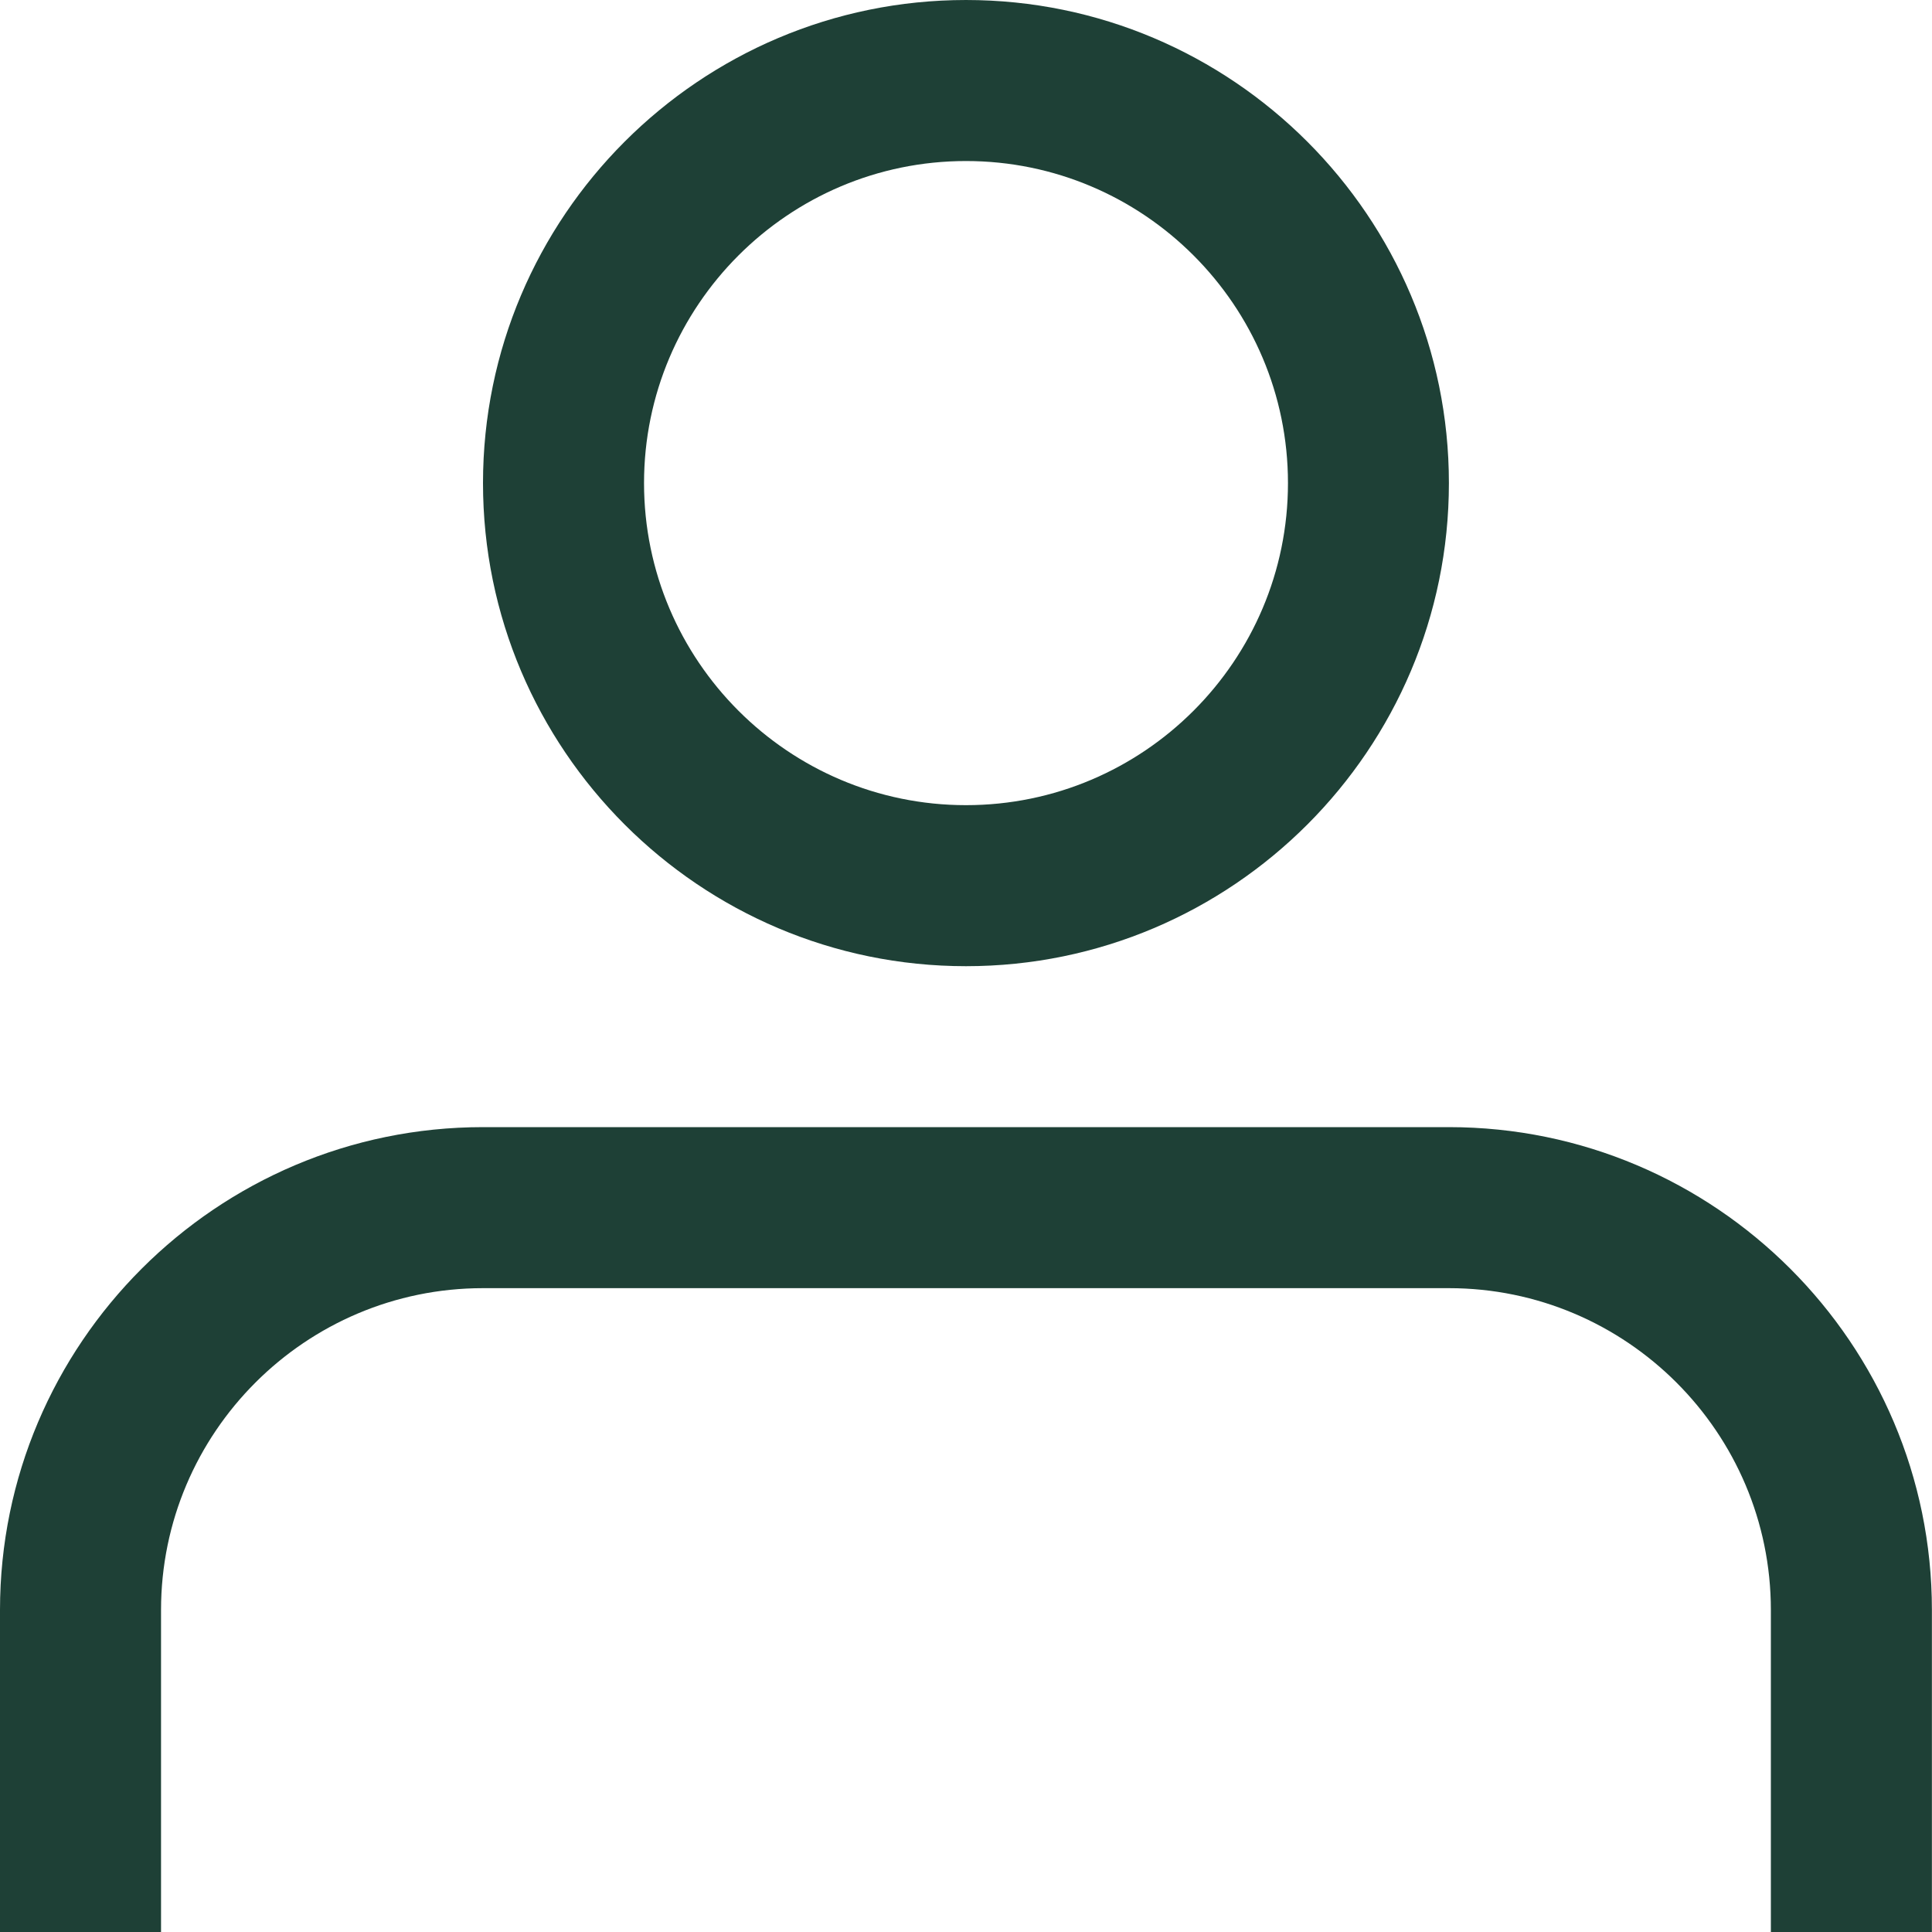
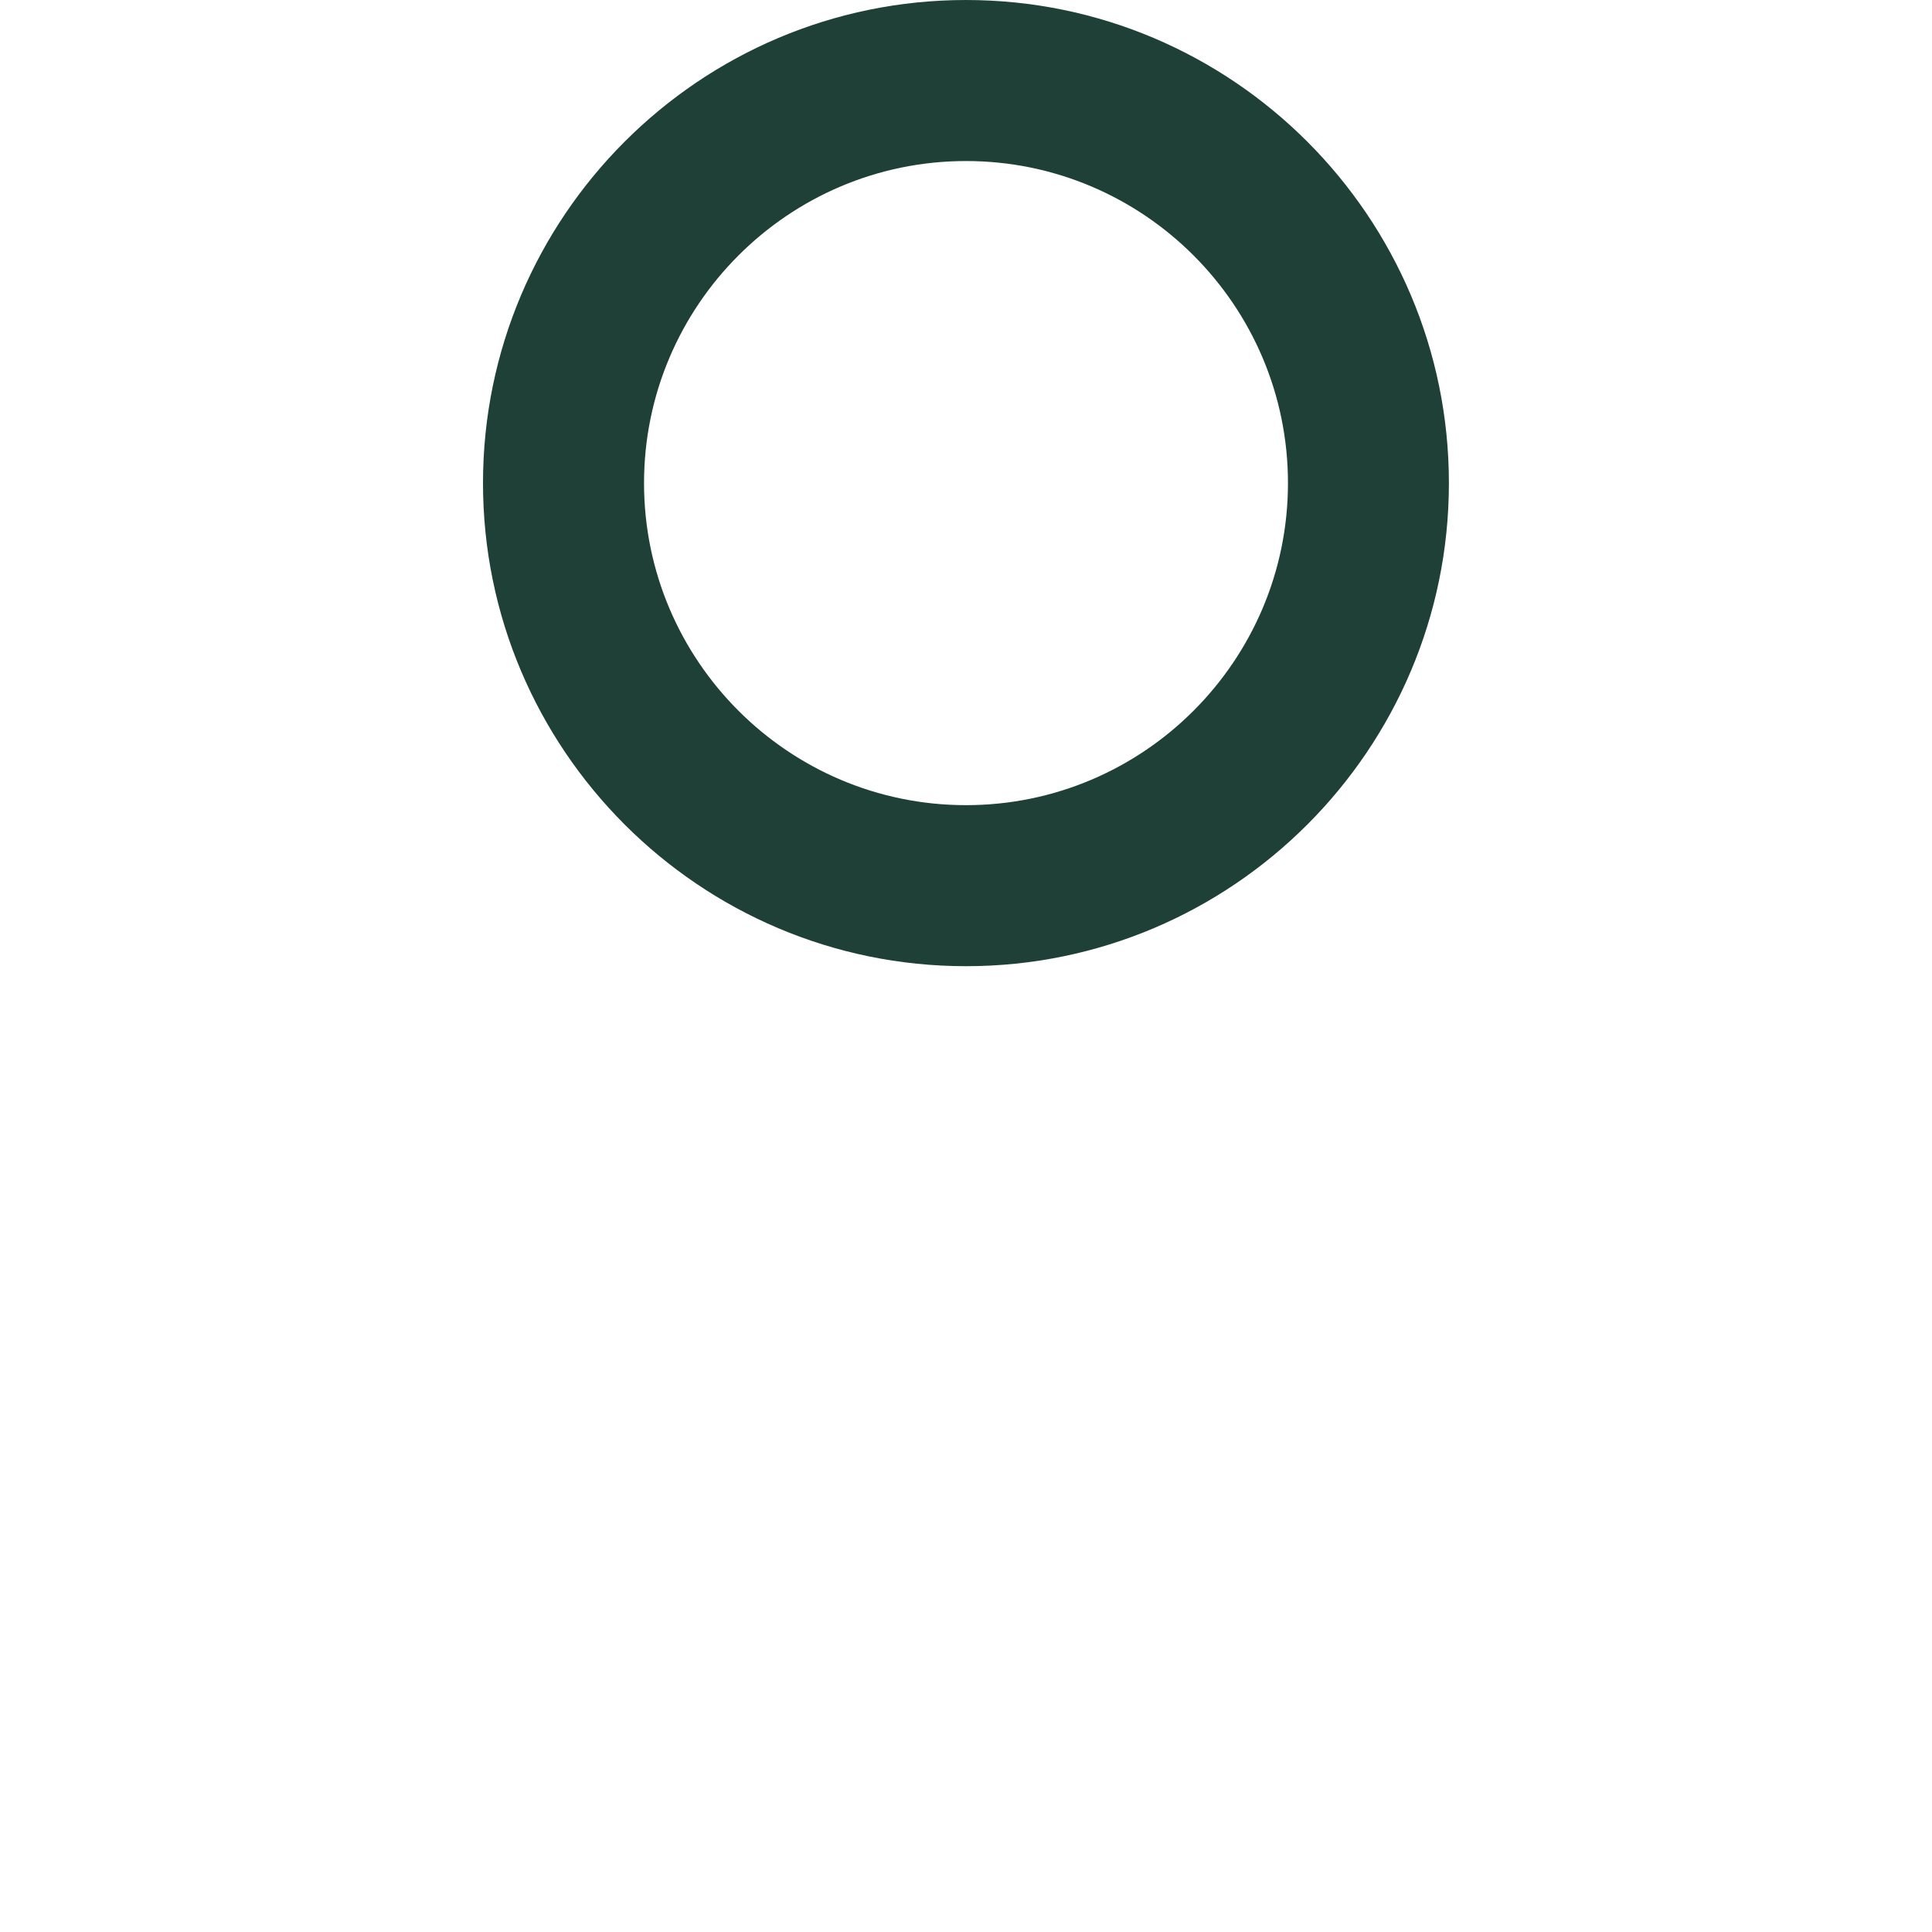
<svg xmlns="http://www.w3.org/2000/svg" fill="none" viewBox="0 0 20 20" height="20" width="20">
  <path fill="#1E4036" d="M10 10.002C12.757 10.002 14.999 7.759 14.999 5.001C14.999 2.244 12.757 3.05176e-05 10 3.05176e-05C7.243 3.05176e-05 5 2.244 5 5.001C5 7.758 7.243 10.002 10 10.002ZM10 1.667C11.838 1.667 13.333 3.162 13.333 5.001C13.333 6.839 11.838 8.335 10 8.335C8.162 8.335 6.667 6.839 6.667 5.001C6.667 3.163 8.162 1.667 10 1.667Z" />
-   <path fill="#1E4036" d="M14.999 11.668H5C2.243 11.668 0 13.911 0 16.667V20H1.667V16.667C1.667 14.83 3.162 13.335 5 13.335H14.999C16.837 13.335 18.332 14.83 18.332 16.667V20H19.999V16.667C19.999 13.91 17.756 11.668 14.999 11.668Z" />
</svg>